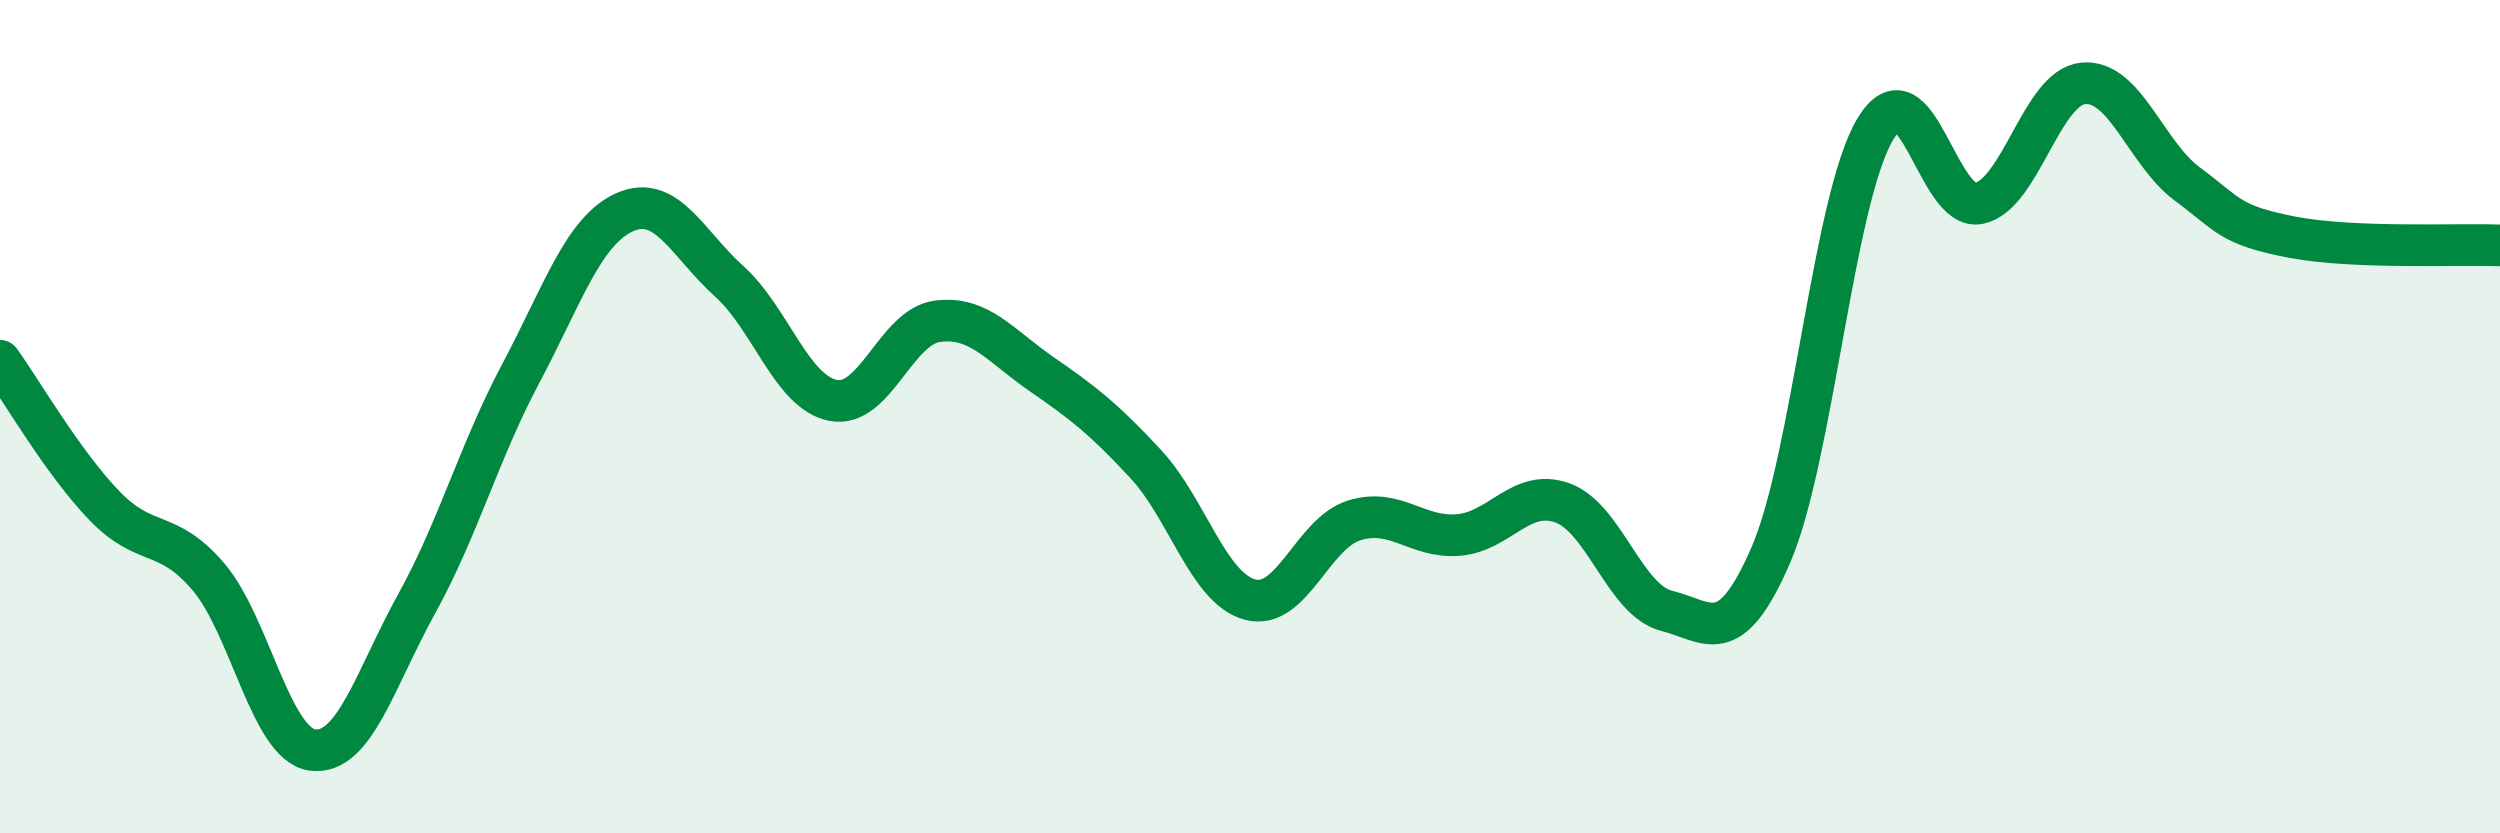
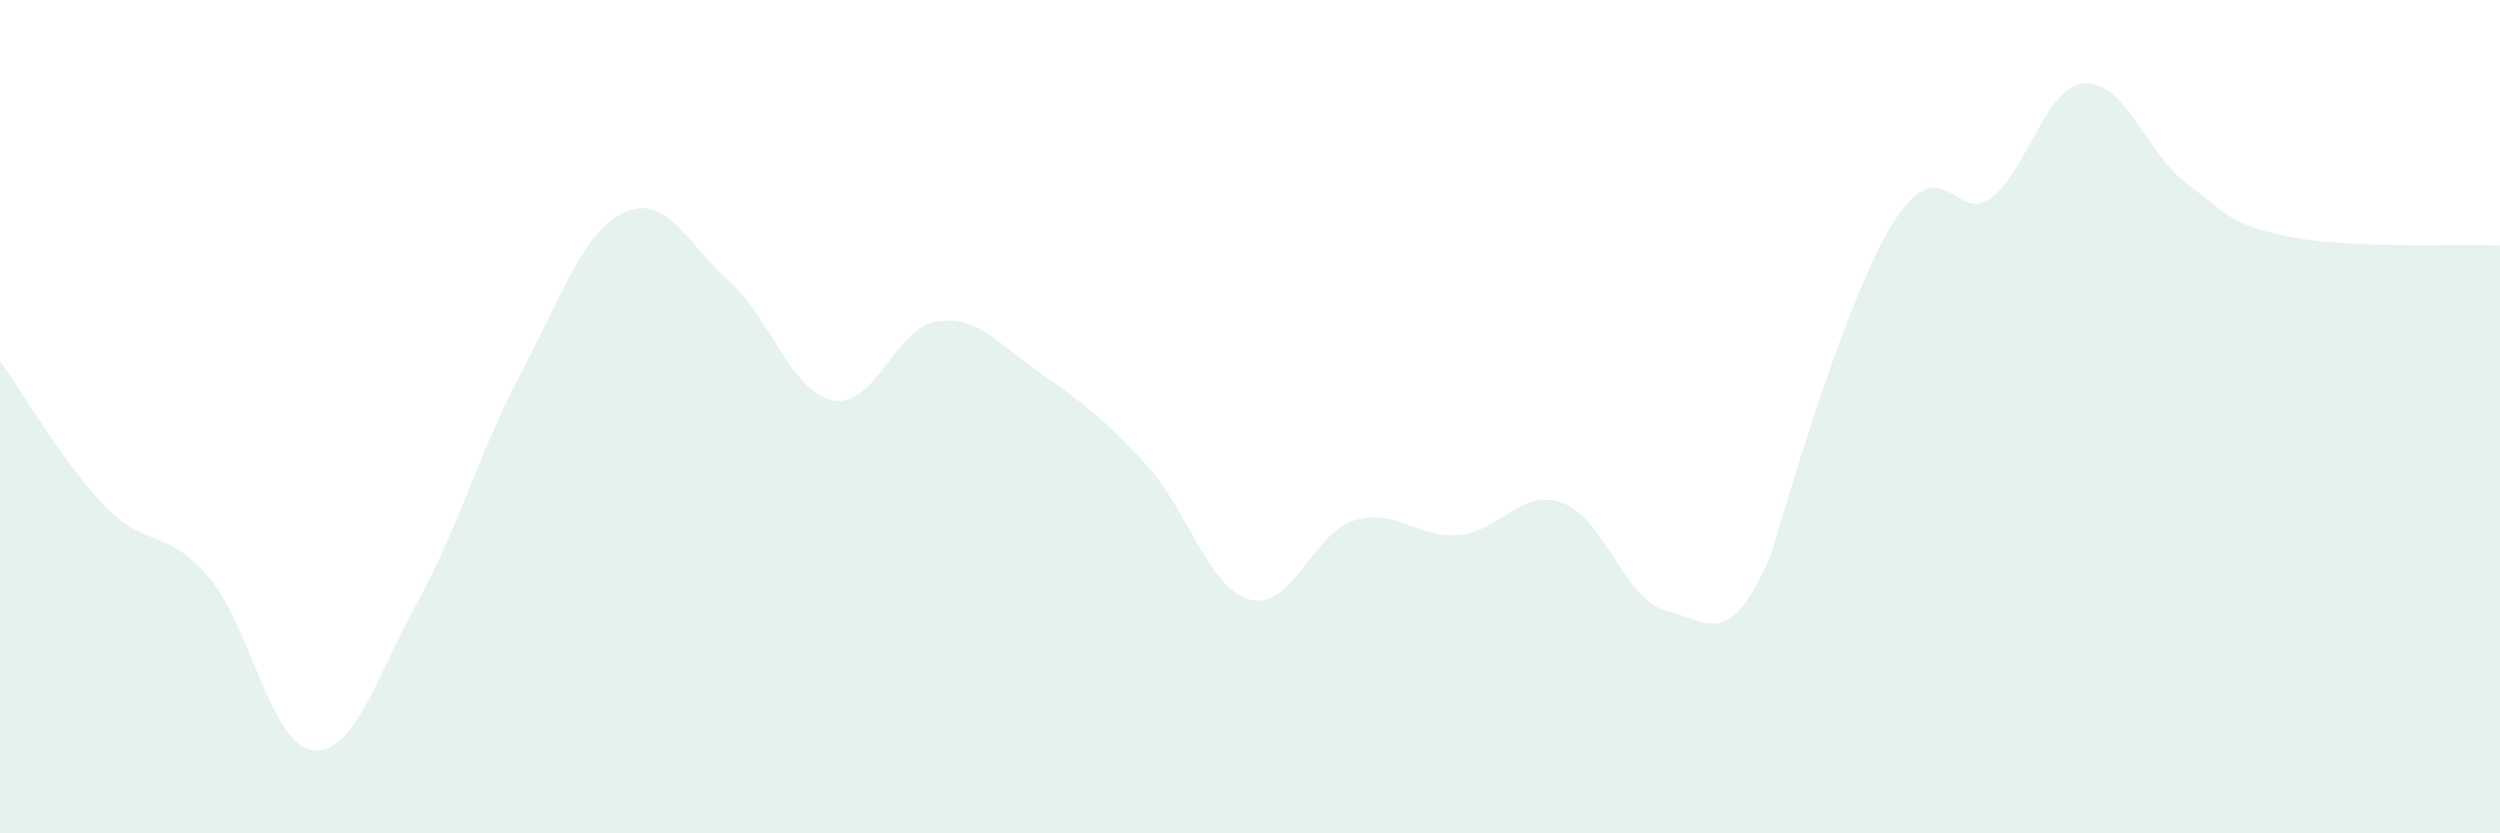
<svg xmlns="http://www.w3.org/2000/svg" width="60" height="20" viewBox="0 0 60 20">
-   <path d="M 0,8.66 C 0.5,9.35 1.5,11.09 2.5,12.13 C 3.5,13.17 4,12.67 5,13.84 C 6,15.01 6.5,17.87 7.5,18 C 8.5,18.13 9,16.3 10,14.49 C 11,12.68 11.5,10.84 12.5,8.96 C 13.5,7.08 14,5.53 15,5.09 C 16,4.65 16.5,5.85 17.5,6.75 C 18.5,7.65 19,9.42 20,9.61 C 21,9.8 21.5,7.84 22.5,7.71 C 23.5,7.58 24,8.29 25,8.98 C 26,9.67 26.5,10.06 27.5,11.14 C 28.5,12.22 29,14.12 30,14.39 C 31,14.66 31.5,12.8 32.5,12.49 C 33.5,12.18 34,12.92 35,12.84 C 36,12.76 36.5,11.71 37.5,12.07 C 38.5,12.43 39,14.41 40,14.66 C 41,14.91 41.5,15.63 42.5,13.32 C 43.5,11.01 44,4.8 45,3.11 C 46,1.42 46.5,5.1 47.5,4.88 C 48.5,4.66 49,2.09 50,2 C 51,1.91 51.5,3.68 52.5,4.42 C 53.5,5.16 53.5,5.4 55,5.69 C 56.5,5.98 59,5.85 60,5.89L60 20L0 20Z" fill="#008740" opacity="0.1" stroke-linecap="round" stroke-linejoin="round" />
-   <path d="M 0,8.66 C 0.5,9.35 1.5,11.09 2.5,12.13 C 3.5,13.17 4,12.67 5,13.84 C 6,15.01 6.5,17.87 7.5,18 C 8.5,18.13 9,16.3 10,14.49 C 11,12.68 11.5,10.84 12.5,8.96 C 13.5,7.08 14,5.53 15,5.09 C 16,4.65 16.5,5.85 17.5,6.75 C 18.5,7.65 19,9.42 20,9.61 C 21,9.8 21.5,7.84 22.5,7.71 C 23.5,7.58 24,8.29 25,8.98 C 26,9.67 26.5,10.06 27.5,11.14 C 28.5,12.22 29,14.12 30,14.39 C 31,14.66 31.5,12.8 32.5,12.49 C 33.5,12.18 34,12.92 35,12.84 C 36,12.76 36.5,11.71 37.5,12.07 C 38.5,12.43 39,14.41 40,14.66 C 41,14.91 41.5,15.63 42.5,13.32 C 43.5,11.01 44,4.8 45,3.11 C 46,1.42 46.5,5.1 47.5,4.88 C 48.5,4.66 49,2.09 50,2 C 51,1.91 51.5,3.68 52.5,4.42 C 53.5,5.16 53.5,5.4 55,5.69 C 56.5,5.98 59,5.85 60,5.89" stroke="#008740" stroke-width="1" fill="none" stroke-linecap="round" stroke-linejoin="round" />
+   <path d="M 0,8.66 C 0.5,9.35 1.5,11.09 2.5,12.13 C 3.5,13.17 4,12.67 5,13.84 C 6,15.01 6.5,17.87 7.5,18 C 8.5,18.13 9,16.3 10,14.49 C 11,12.68 11.5,10.84 12.5,8.96 C 13.5,7.08 14,5.53 15,5.09 C 16,4.65 16.5,5.85 17.5,6.75 C 18.5,7.65 19,9.42 20,9.61 C 21,9.8 21.5,7.84 22.5,7.71 C 23.5,7.58 24,8.29 25,8.98 C 26,9.67 26.5,10.06 27.5,11.14 C 28.5,12.22 29,14.12 30,14.39 C 31,14.66 31.5,12.8 32.5,12.49 C 33.5,12.18 34,12.92 35,12.84 C 36,12.76 36.5,11.71 37.5,12.07 C 38.5,12.43 39,14.41 40,14.66 C 41,14.91 41.5,15.63 42.5,13.32 C 46,1.42 46.5,5.1 47.5,4.88 C 48.5,4.66 49,2.09 50,2 C 51,1.91 51.5,3.68 52.5,4.42 C 53.5,5.16 53.5,5.4 55,5.69 C 56.5,5.98 59,5.85 60,5.89L60 20L0 20Z" fill="#008740" opacity="0.1" stroke-linecap="round" stroke-linejoin="round" />
</svg>